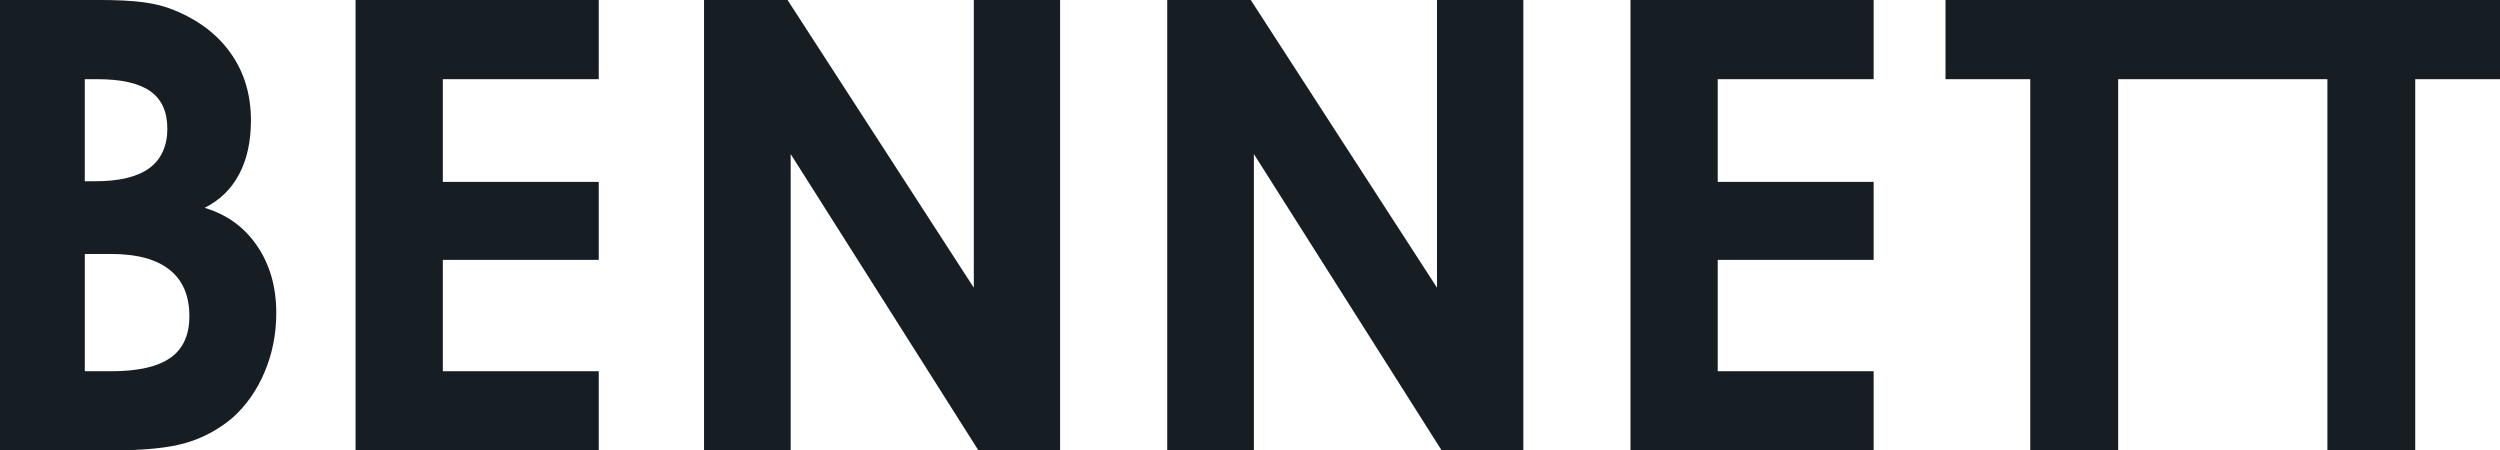
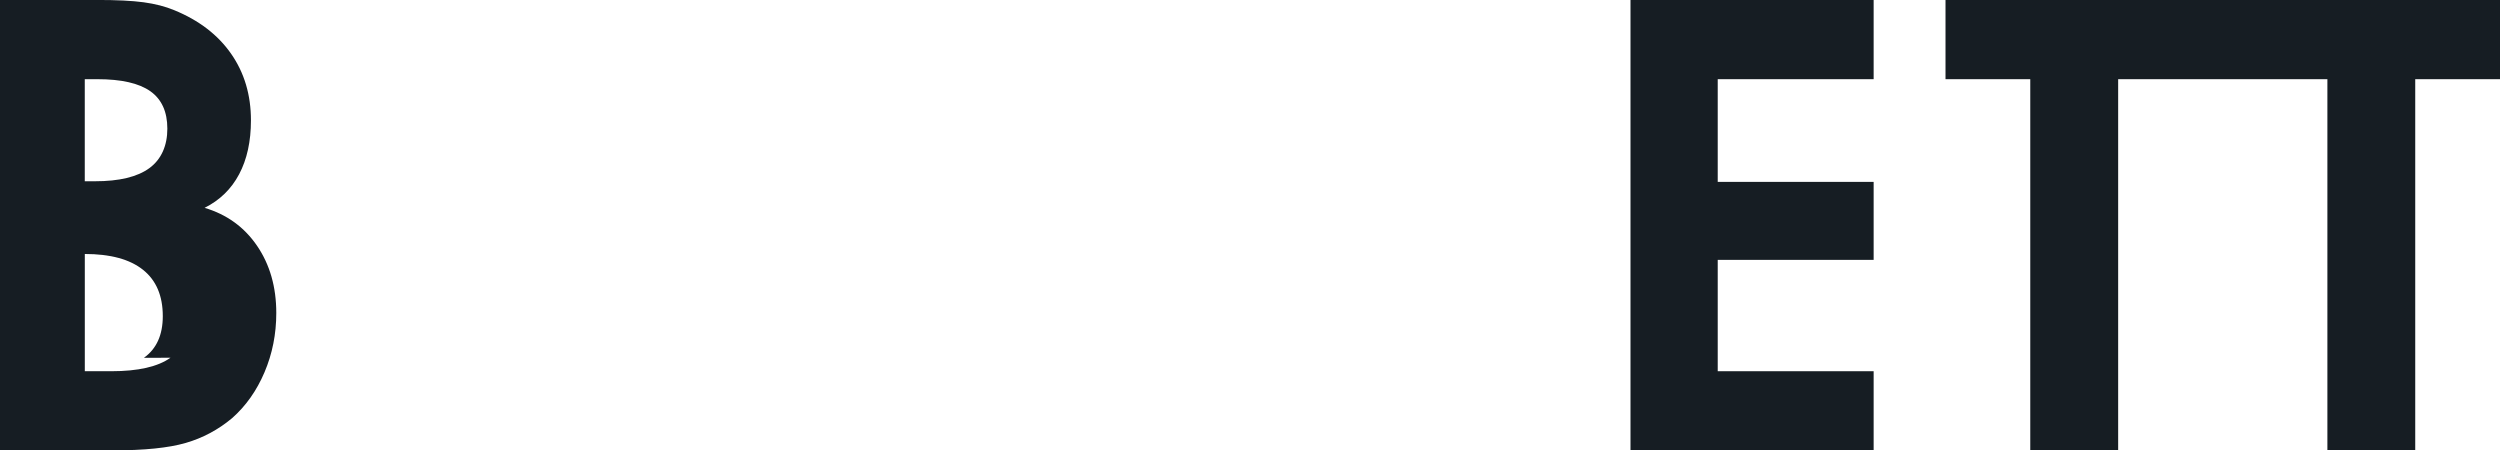
<svg xmlns="http://www.w3.org/2000/svg" id="uuid-1735d163-03a3-4130-a462-9b67bb0056c4" data-name="Layer 1" viewBox="0 0 560.38 100.96">
  <defs>
    <style>
      .uuid-bbee0958-25cc-4e8b-8992-970eb963ce20 {
        fill: #161d23;
      }
    </style>
  </defs>
-   <path class="uuid-bbee0958-25cc-4e8b-8992-970eb963ce20" d="M45.84,46.6c3.42-1.71,6.01-4.23,7.77-7.56,1.76-3.33,2.64-7.35,2.64-12.07,0-5.69-1.48-10.66-4.44-14.91-2.96-4.25-7.21-7.51-12.76-9.78-1.99-.83-4.28-1.42-6.86-1.77-2.59-.35-6.08-.52-10.47-.52H0v100.96h25.31c7.03,0,12.46-.55,16.3-1.66,3.84-1.11,7.3-2.96,10.4-5.55,3.1-2.73,5.52-6.16,7.28-10.3,1.76-4.14,2.64-8.56,2.64-13.28,0-5.82-1.43-10.84-4.3-15.05-2.87-4.21-6.8-7.05-11.79-8.53ZM19,17.75h2.84c5.36,0,9.31.9,11.86,2.7,2.54,1.8,3.81,4.6,3.81,8.39s-1.34,6.88-4.02,8.84c-2.68,1.97-6.75,2.95-12.2,2.95h-2.29v-22.88ZM38.21,80.19c-2.82,2.01-7.24,3.02-13.24,3.02h-5.96v-26.28h5.96c5.73,0,10.08,1.18,13.04,3.54,2.96,2.36,4.44,5.82,4.44,10.4,0,4.21-1.41,7.32-4.23,9.33Z" />
-   <polygon class="uuid-bbee0958-25cc-4e8b-8992-970eb963ce20" points="79.7 100.96 134.21 100.96 134.21 83.21 99.26 83.21 99.26 58.25 134.21 58.25 134.21 40.77 99.26 40.77 99.26 17.75 134.21 17.75 134.21 0 79.7 0 79.7 100.96" />
-   <polygon class="uuid-bbee0958-25cc-4e8b-8992-970eb963ce20" points="218.28 64.49 176.53 0 157.81 0 157.81 100.96 177.23 100.96 177.23 34.53 219.32 100.96 237.62 100.96 237.62 0 218.28 0 218.28 64.49" />
-   <polygon class="uuid-bbee0958-25cc-4e8b-8992-970eb963ce20" points="322.11 64.49 280.36 0 261.64 0 261.64 100.96 281.06 100.96 281.06 34.53 323.15 100.96 341.46 100.96 341.46 0 322.11 0 322.11 64.49" />
+   <path class="uuid-bbee0958-25cc-4e8b-8992-970eb963ce20" d="M45.84,46.6c3.42-1.71,6.01-4.23,7.77-7.56,1.76-3.33,2.64-7.35,2.64-12.07,0-5.69-1.48-10.66-4.44-14.91-2.96-4.25-7.21-7.51-12.76-9.78-1.99-.83-4.28-1.42-6.86-1.77-2.59-.35-6.08-.52-10.47-.52H0v100.96h25.31c7.03,0,12.46-.55,16.3-1.66,3.84-1.11,7.3-2.96,10.4-5.55,3.1-2.73,5.52-6.16,7.28-10.3,1.76-4.14,2.64-8.56,2.64-13.28,0-5.82-1.43-10.84-4.3-15.05-2.87-4.21-6.8-7.05-11.79-8.53ZM19,17.75h2.84c5.36,0,9.31.9,11.86,2.7,2.54,1.8,3.81,4.6,3.81,8.39s-1.34,6.88-4.02,8.84c-2.68,1.97-6.75,2.95-12.2,2.95h-2.29v-22.88ZM38.21,80.19c-2.82,2.01-7.24,3.02-13.24,3.02h-5.96v-26.28c5.73,0,10.08,1.18,13.04,3.54,2.96,2.36,4.44,5.82,4.44,10.4,0,4.21-1.41,7.32-4.23,9.33Z" />
  <polygon class="uuid-bbee0958-25cc-4e8b-8992-970eb963ce20" points="365.48 100.96 419.98 100.96 419.98 83.21 385.03 83.21 385.03 58.25 419.98 58.25 419.98 40.77 385.03 40.77 385.03 17.75 419.98 17.75 419.98 0 365.48 0 365.48 100.96" />
  <polygon class="uuid-bbee0958-25cc-4e8b-8992-970eb963ce20" points="436.09 0 436.09 17.75 455.09 17.75 455.09 100.96 474.79 100.96 474.79 17.75 493.79 17.75 521.69 17.75 521.69 100.96 541.38 100.96 541.38 17.75 560.38 17.75 560.38 0 436.09 0" />
</svg>